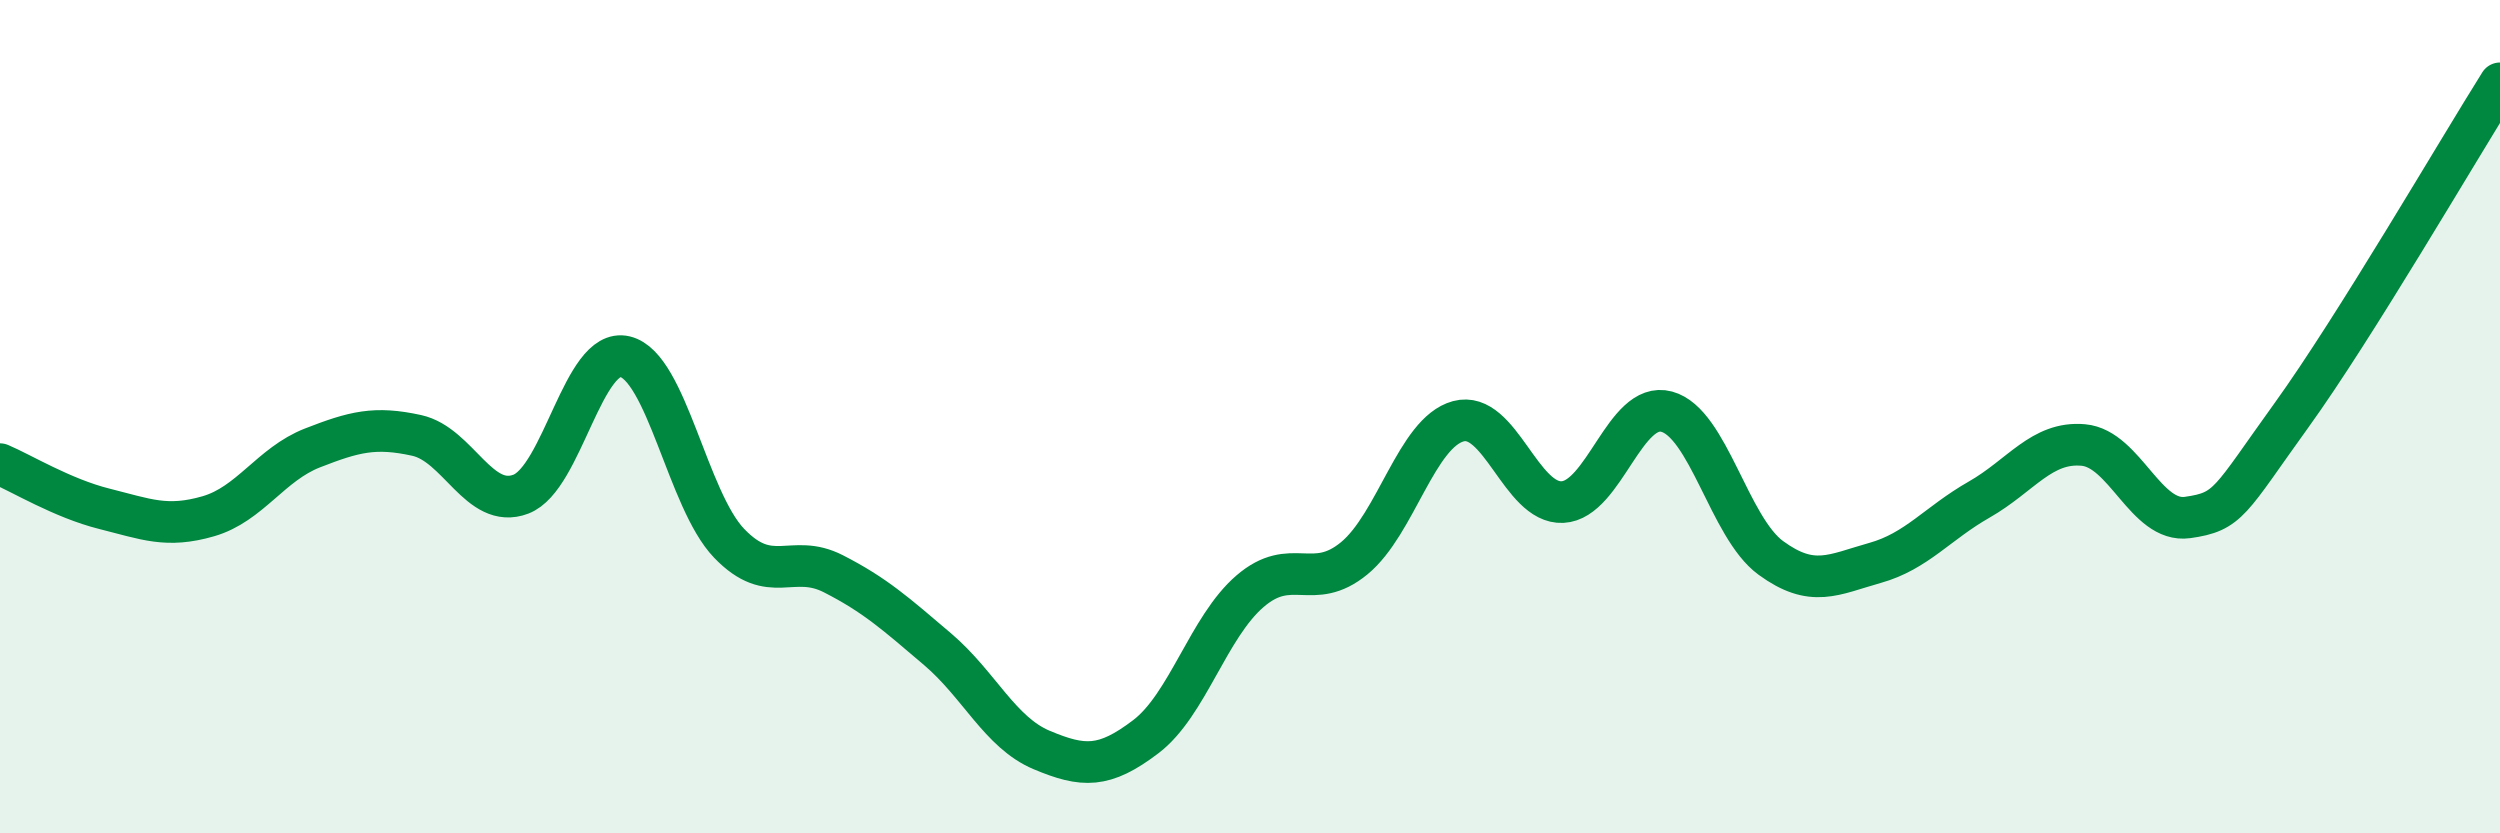
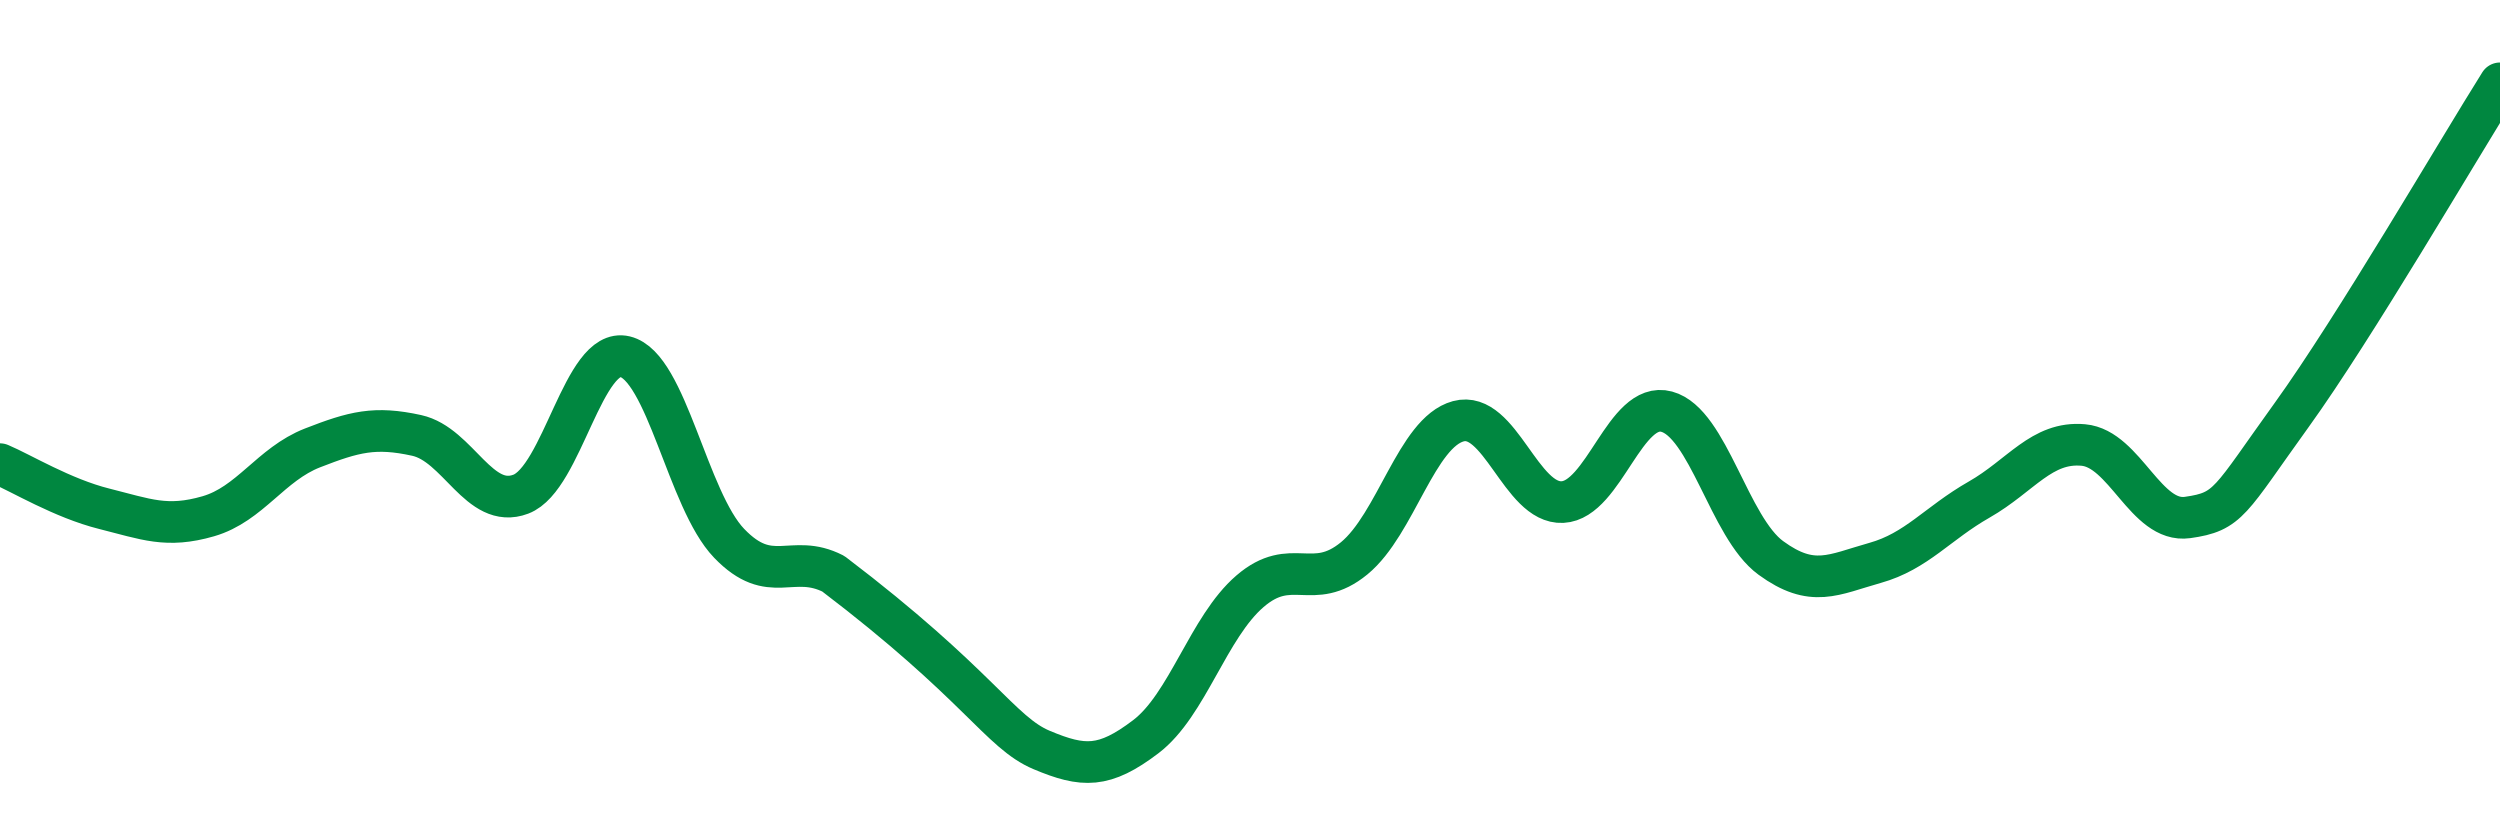
<svg xmlns="http://www.w3.org/2000/svg" width="60" height="20" viewBox="0 0 60 20">
-   <path d="M 0,11.14 C 0.5,11.35 1.5,11.96 2.5,12.21 C 3.5,12.46 4,12.68 5,12.39 C 6,12.1 6.5,11.14 7.5,10.75 C 8.5,10.36 9,10.23 10,10.45 C 11,10.67 11.5,12.24 12.5,11.86 C 13.5,11.48 14,8.32 15,8.56 C 16,8.8 16.5,12 17.5,13.04 C 18.5,14.08 19,13.26 20,13.77 C 21,14.28 21.5,14.73 22.5,15.58 C 23.5,16.43 24,17.58 25,18 C 26,18.42 26.5,18.44 27.5,17.68 C 28.5,16.92 29,15.05 30,14.19 C 31,13.33 31.5,14.22 32.5,13.4 C 33.5,12.58 34,10.38 35,10.11 C 36,9.84 36.5,12.1 37.5,12.05 C 38.5,12 39,9.61 40,9.88 C 41,10.15 41.5,12.66 42.5,13.39 C 43.5,14.12 44,13.79 45,13.51 C 46,13.23 46.5,12.56 47.5,11.99 C 48.5,11.42 49,10.59 50,10.68 C 51,10.77 51.5,12.56 52.5,12.42 C 53.5,12.28 53.5,12.04 55,9.96 C 56.5,7.88 59,3.59 60,2L60 20L0 20Z" fill="#008740" opacity="0.1" stroke-linecap="round" stroke-linejoin="round" />
-   <path d="M 0,11.14 C 0.5,11.35 1.5,11.96 2.5,12.21 C 3.5,12.46 4,12.68 5,12.39 C 6,12.1 6.5,11.14 7.5,10.75 C 8.5,10.36 9,10.23 10,10.45 C 11,10.67 11.5,12.24 12.5,11.86 C 13.5,11.48 14,8.32 15,8.56 C 16,8.8 16.5,12 17.5,13.04 C 18.5,14.08 19,13.26 20,13.77 C 21,14.28 21.5,14.73 22.5,15.58 C 23.5,16.43 24,17.58 25,18 C 26,18.42 26.5,18.44 27.5,17.68 C 28.5,16.92 29,15.05 30,14.19 C 31,13.33 31.5,14.22 32.5,13.4 C 33.5,12.58 34,10.38 35,10.11 C 36,9.84 36.5,12.1 37.5,12.05 C 38.5,12 39,9.61 40,9.88 C 41,10.15 41.5,12.66 42.5,13.39 C 43.5,14.12 44,13.79 45,13.51 C 46,13.23 46.5,12.56 47.5,11.99 C 48.5,11.42 49,10.59 50,10.68 C 51,10.77 51.5,12.56 52.5,12.42 C 53.5,12.28 53.5,12.04 55,9.96 C 56.5,7.88 59,3.59 60,2" stroke="#008740" stroke-width="1" fill="none" stroke-linecap="round" stroke-linejoin="round" />
+   <path d="M 0,11.14 C 0.5,11.35 1.5,11.96 2.5,12.21 C 3.5,12.46 4,12.68 5,12.39 C 6,12.1 6.5,11.14 7.5,10.75 C 8.5,10.36 9,10.23 10,10.45 C 11,10.67 11.5,12.24 12.5,11.86 C 13.5,11.48 14,8.32 15,8.56 C 16,8.8 16.5,12 17.5,13.04 C 18.5,14.08 19,13.26 20,13.77 C 23.5,16.43 24,17.58 25,18 C 26,18.42 26.5,18.44 27.5,17.68 C 28.5,16.92 29,15.05 30,14.19 C 31,13.33 31.5,14.22 32.5,13.4 C 33.5,12.58 34,10.38 35,10.11 C 36,9.84 36.5,12.1 37.5,12.05 C 38.5,12 39,9.61 40,9.88 C 41,10.15 41.5,12.66 42.5,13.39 C 43.5,14.12 44,13.79 45,13.51 C 46,13.23 46.5,12.56 47.5,11.99 C 48.5,11.42 49,10.59 50,10.68 C 51,10.77 51.5,12.56 52.5,12.42 C 53.5,12.28 53.5,12.04 55,9.96 C 56.5,7.88 59,3.59 60,2" stroke="#008740" stroke-width="1" fill="none" stroke-linecap="round" stroke-linejoin="round" />
</svg>